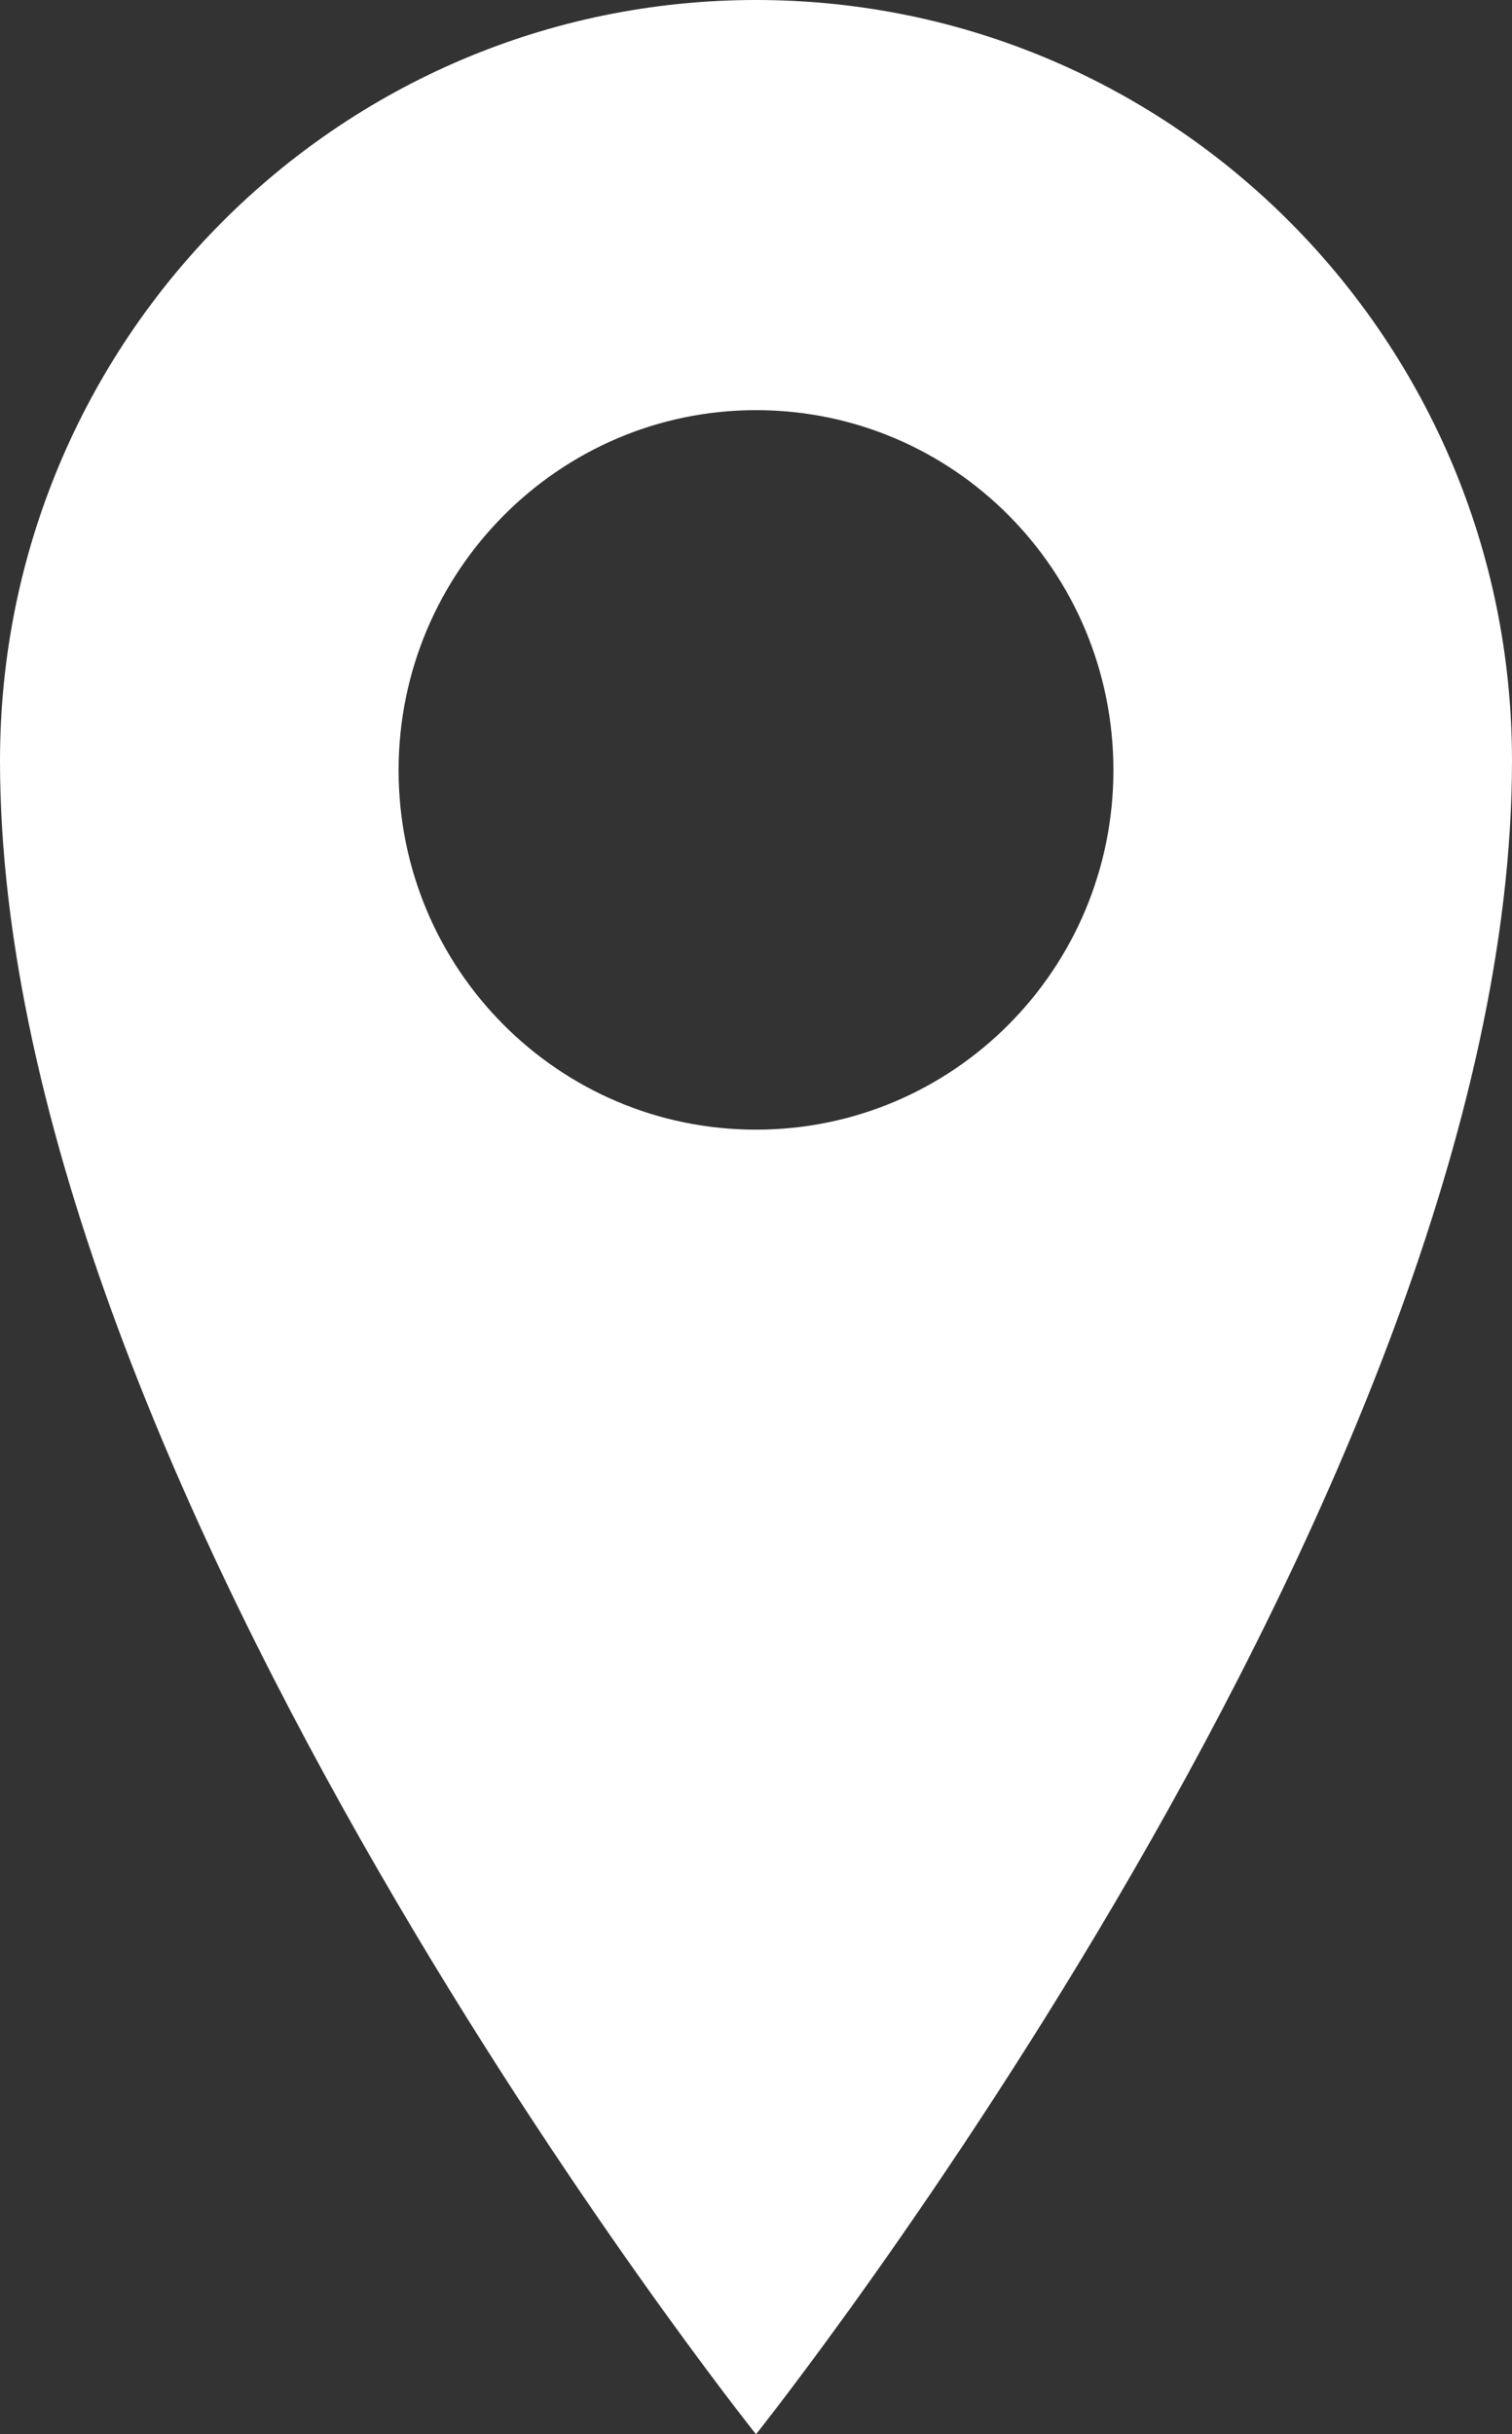
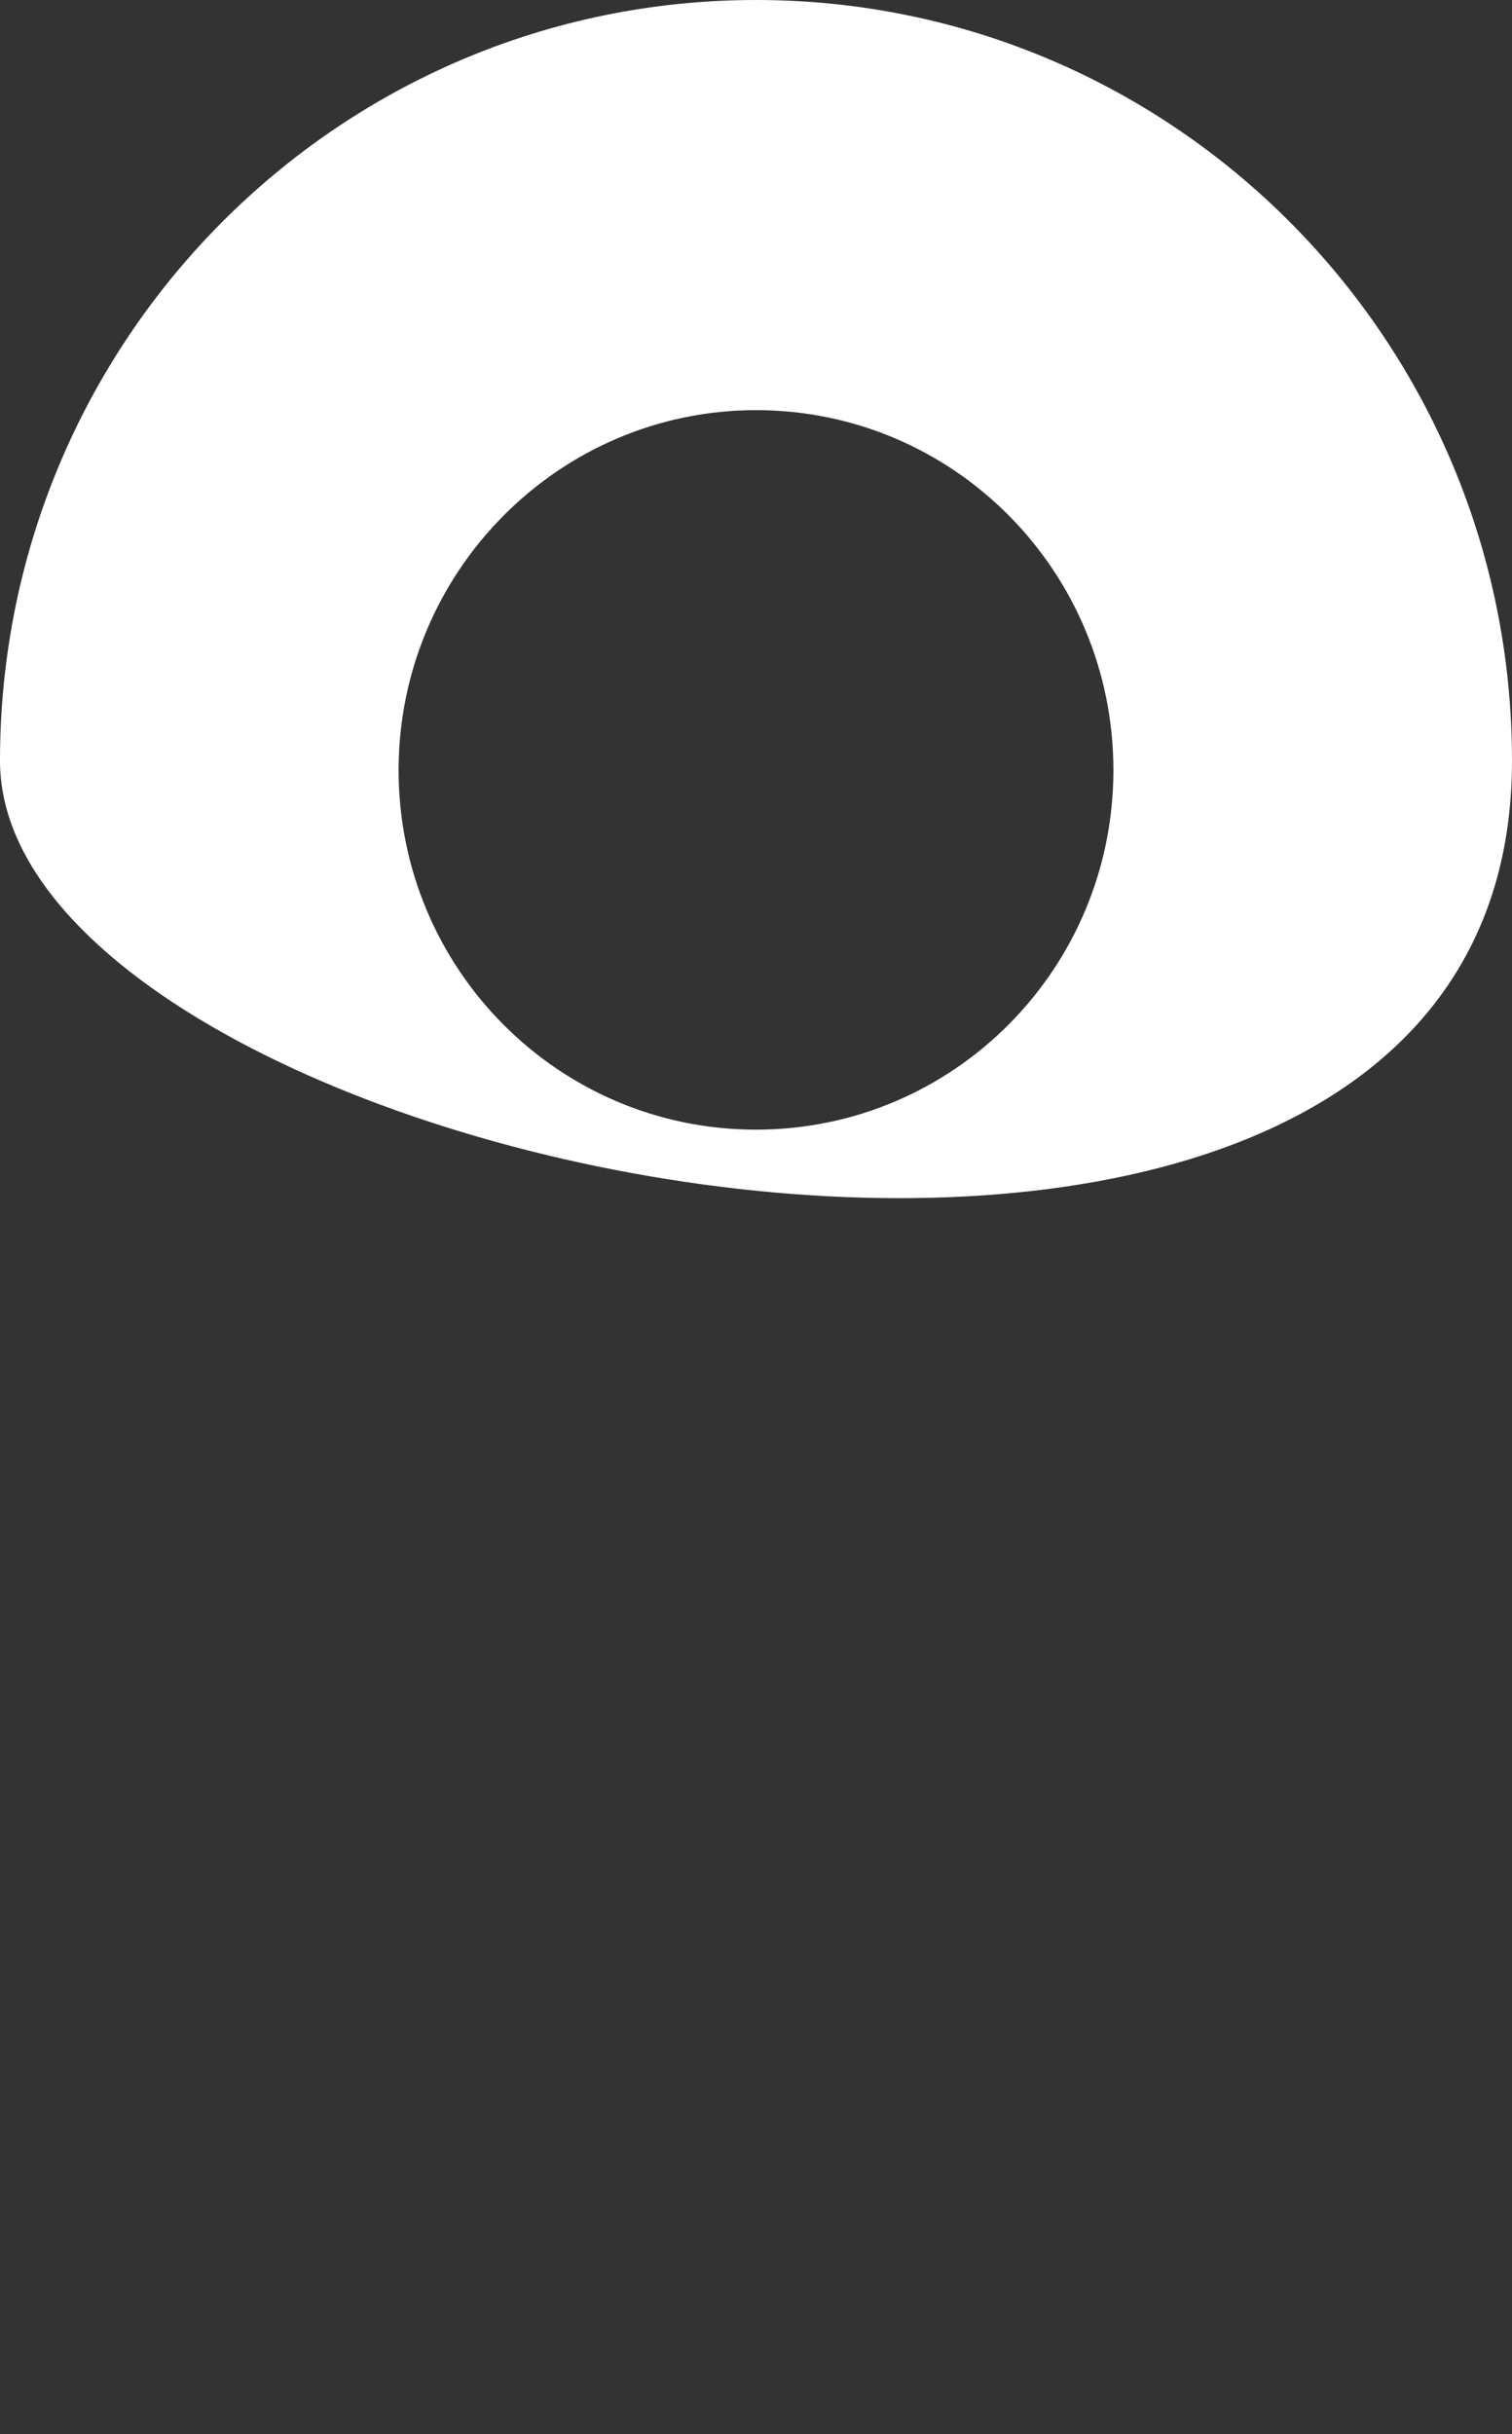
<svg xmlns="http://www.w3.org/2000/svg" version="1.1" id="Layer_1" x="0px" y="0px" width="238.6px" height="384px" viewBox="136.7 64 238.6 384" enable-background="new 136.7 64 238.6 384" xml:space="preserve">
  <rect x="136.7" y="64" width="238.6" height="384" fill="#333333" stroke="none" />
  <g>
-     <path fill="#FFFFFF" d="M256,64c-65.9,0-119.3,53.7-119.3,120C136.7,298.6,256,448,256,448S375.3,298.6,375.3,184   C375.3,117.7,321.9,64,256,64z M256,242.2c-31.2,0-56.4-25.4-56.4-56.7s25.3-56.8,56.4-56.8c31.2,0,56.399,25.4,56.399,56.8   C312.4,216.8,287.2,242.2,256,242.2z" />
+     <path fill="#FFFFFF" d="M256,64c-65.9,0-119.3,53.7-119.3,120S375.3,298.6,375.3,184   C375.3,117.7,321.9,64,256,64z M256,242.2c-31.2,0-56.4-25.4-56.4-56.7s25.3-56.8,56.4-56.8c31.2,0,56.399,25.4,56.399,56.8   C312.4,216.8,287.2,242.2,256,242.2z" />
  </g>
</svg>